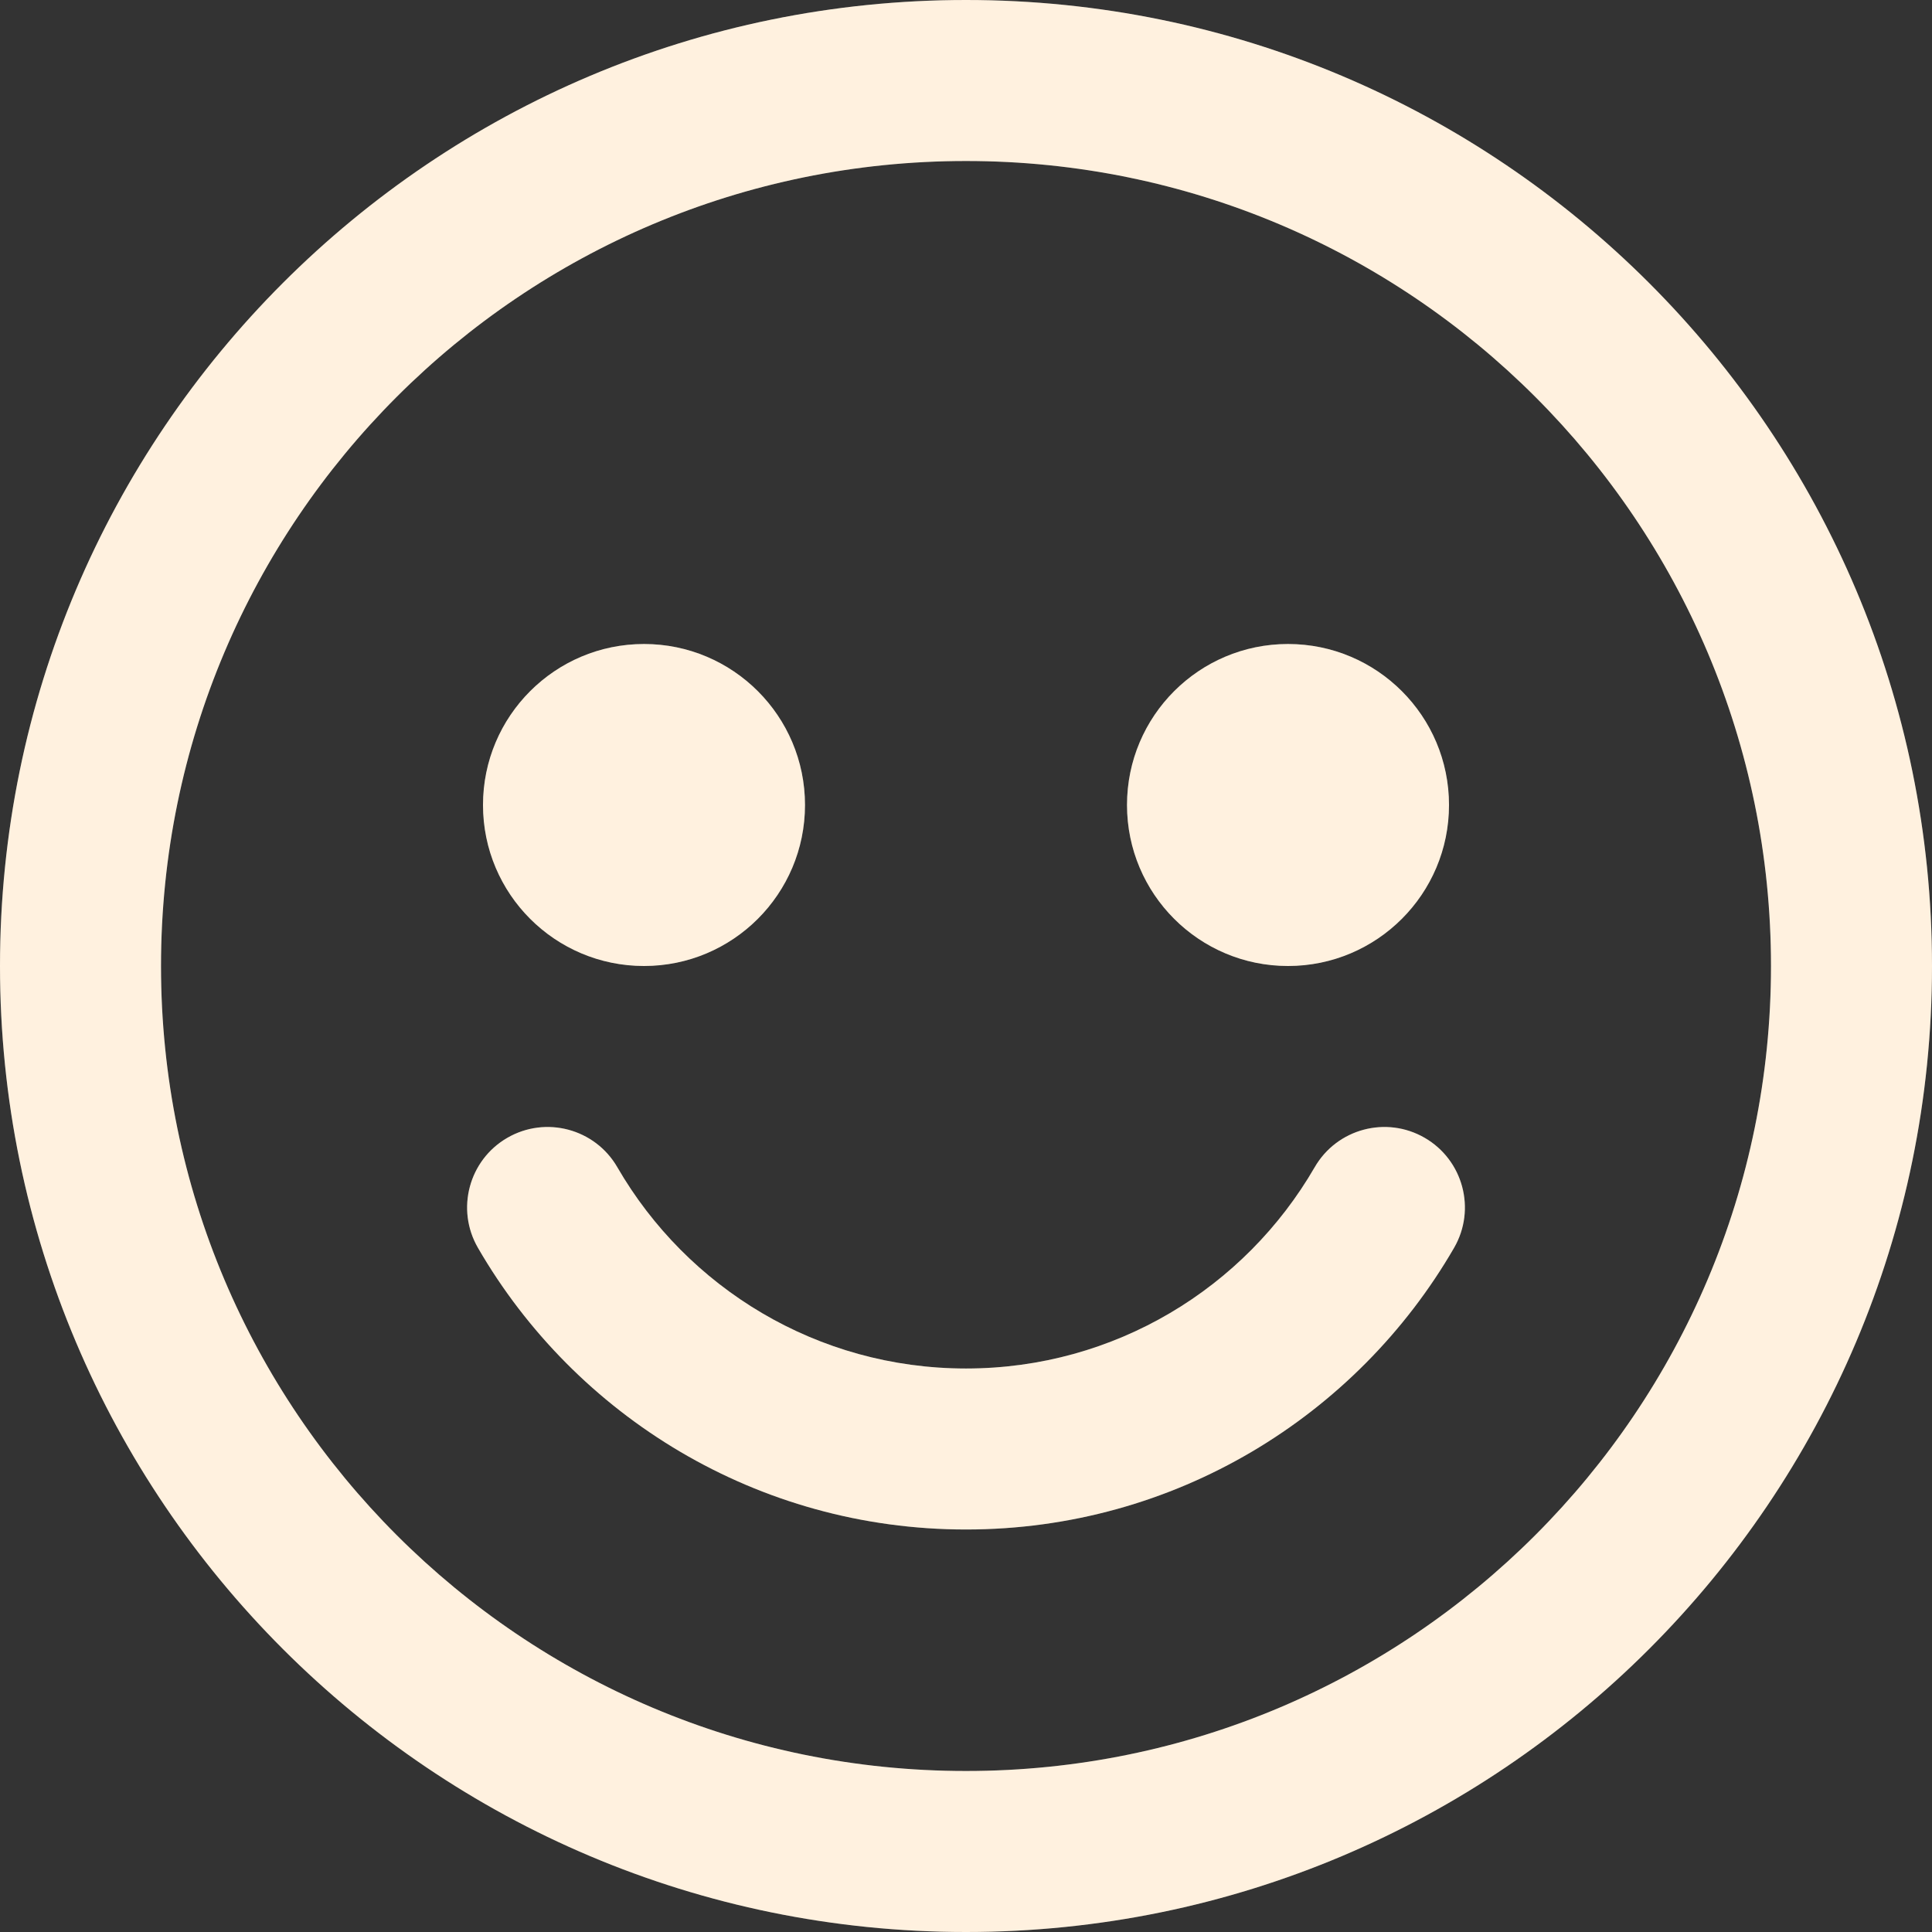
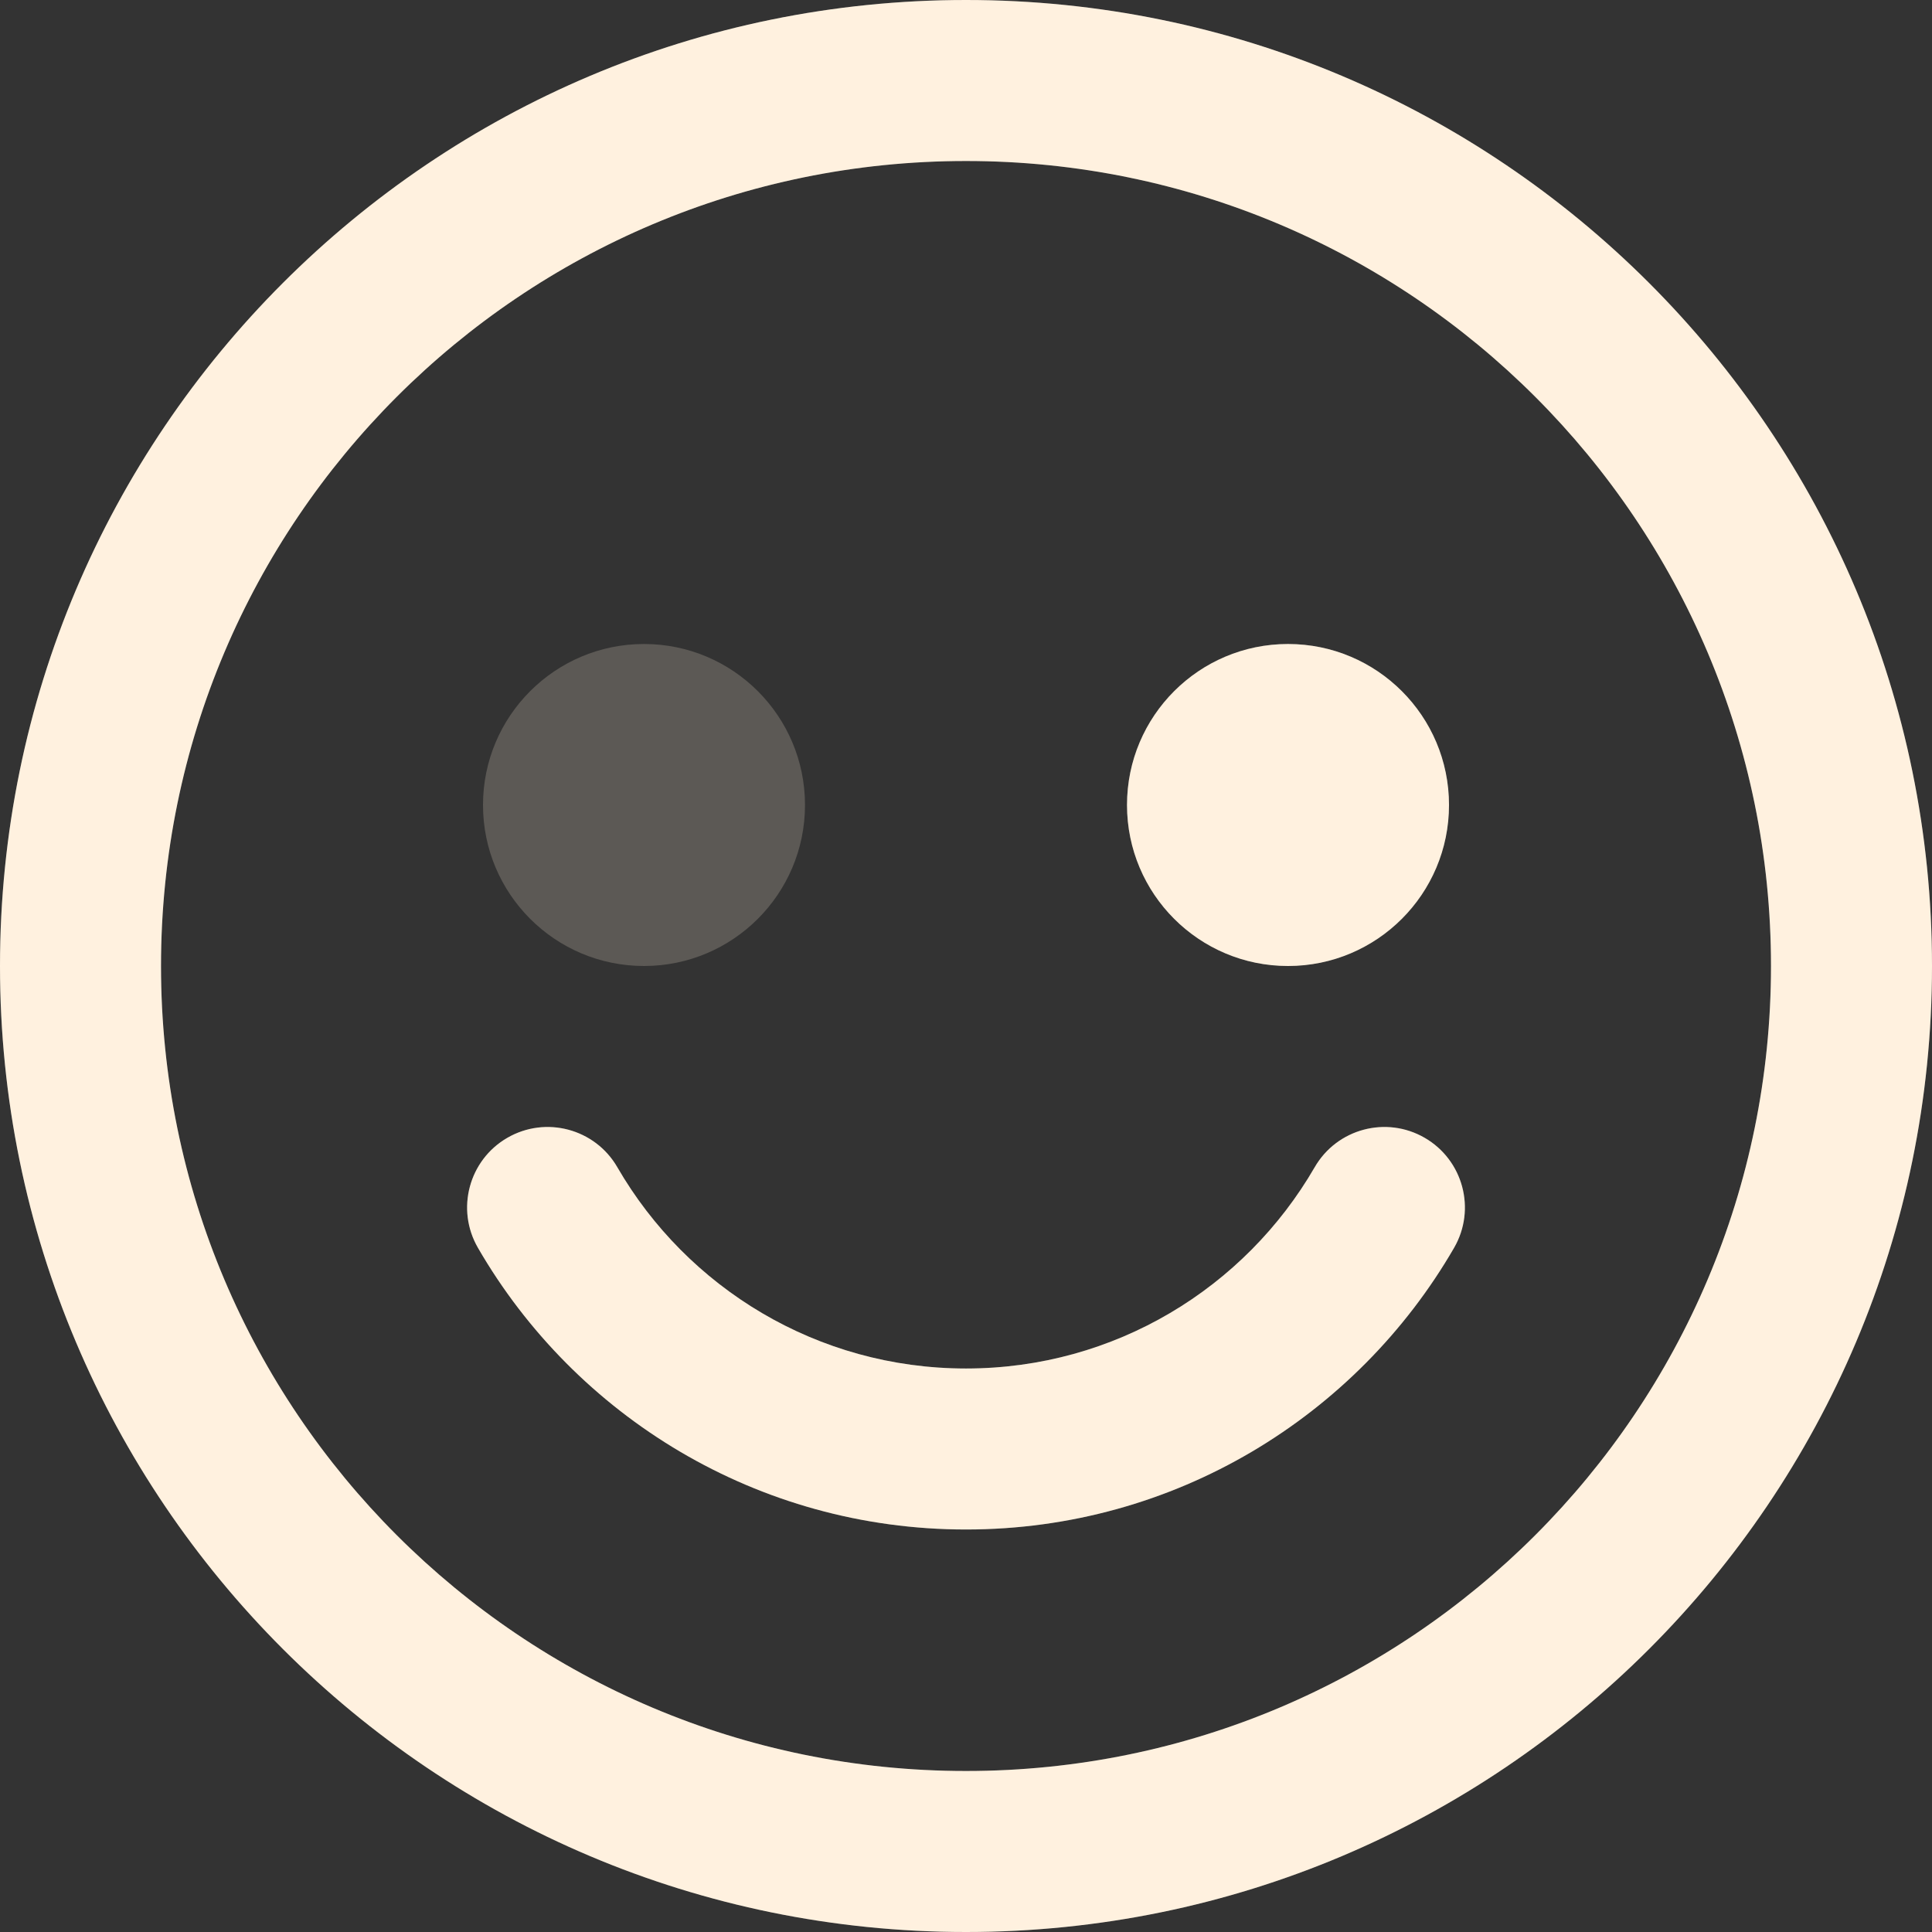
<svg xmlns="http://www.w3.org/2000/svg" width="560" height="560" fill="none">
  <rect width="100%" height="100%" fill="#333333" stroke="none" />
  <path fill="#FFF1E0" d="M326.668 233.333c0-25.77 20.896-46.666 46.666-46.666 25.776 0 46.667 20.896 46.667 46.666 0 25.771-20.891 46.667-46.667 46.667-25.77 0-46.666-20.896-46.666-46.667z" />
  <path fill="#FFF1E0" fill-opacity=".2" d="M326.668 233.333c0-25.77 20.896-46.666 46.666-46.666 25.776 0 46.667 20.896 46.667 46.666 0 25.771-20.891 46.667-46.667 46.667-25.77 0-46.666-20.896-46.666-46.667z" />
-   <path fill="#FFF1E0" d="M186.667 186.667c-25.771 0-46.667 20.896-46.667 46.666C140 259.104 160.896 280 186.667 280c25.77 0 46.666-20.896 46.666-46.667 0-25.77-20.896-46.666-46.666-46.666z" />
  <path fill="#FFF1E0" fill-opacity=".2" d="M186.667 186.667c-25.771 0-46.667 20.896-46.667 46.666C140 259.104 160.896 280 186.667 280c25.77 0 46.666-20.896 46.666-46.667 0-25.77-20.896-46.666-46.666-46.666z" />
  <path fill="#FFF1E0" d="M280.001 443.333c-60.484 0-113.26-32.89-141.467-81.65-6.453-11.151-2.64-25.427 8.516-31.88 11.151-6.453 25.427-2.641 31.88 8.515 20.208 34.932 57.921 58.35 101.073 58.35 43.152 0 80.864-23.416 101.074-58.35 6.453-11.156 20.729-14.969 31.88-8.515 11.151 6.453 14.969 20.729 8.515 31.88-28.208 48.76-80.984 81.65-141.466 81.65h-.005z" />
  <path fill="#FFF1E0" fill-opacity=".2" d="M280.001 443.333c-60.484 0-113.26-32.89-141.467-81.65-6.453-11.151-2.64-25.427 8.516-31.88 11.151-6.453 25.427-2.641 31.88 8.515 20.208 34.932 57.921 58.35 101.073 58.35 43.152 0 80.864-23.416 101.074-58.35 6.453-11.156 20.729-14.969 31.88-8.515 11.151 6.453 14.969 20.729 8.515 31.88-28.208 48.76-80.984 81.65-141.466 81.65h-.005z" />
  <path fill="#FFF1E0" fill-rule="evenodd" d="M280 560c154.64 0 280-125.36 280-280S434.64 0 280 0 0 125.36 0 280s125.36 280 280 280zm0-46.667c128.864 0 233.333-104.469 233.333-233.333S408.864 46.667 280 46.667 46.667 151.136 46.667 280 151.136 513.333 280 513.333z" clip-rule="evenodd" />
  <path fill="#FFF1E0" fill-opacity=".2" fill-rule="evenodd" d="M280 560c154.64 0 280-125.36 280-280S434.64 0 280 0 0 125.36 0 280s125.36 280 280 280zm0-46.667c128.864 0 233.333-104.469 233.333-233.333S408.864 46.667 280 46.667 46.667 151.136 46.667 280 151.136 513.333 280 513.333z" clip-rule="evenodd" />
</svg>